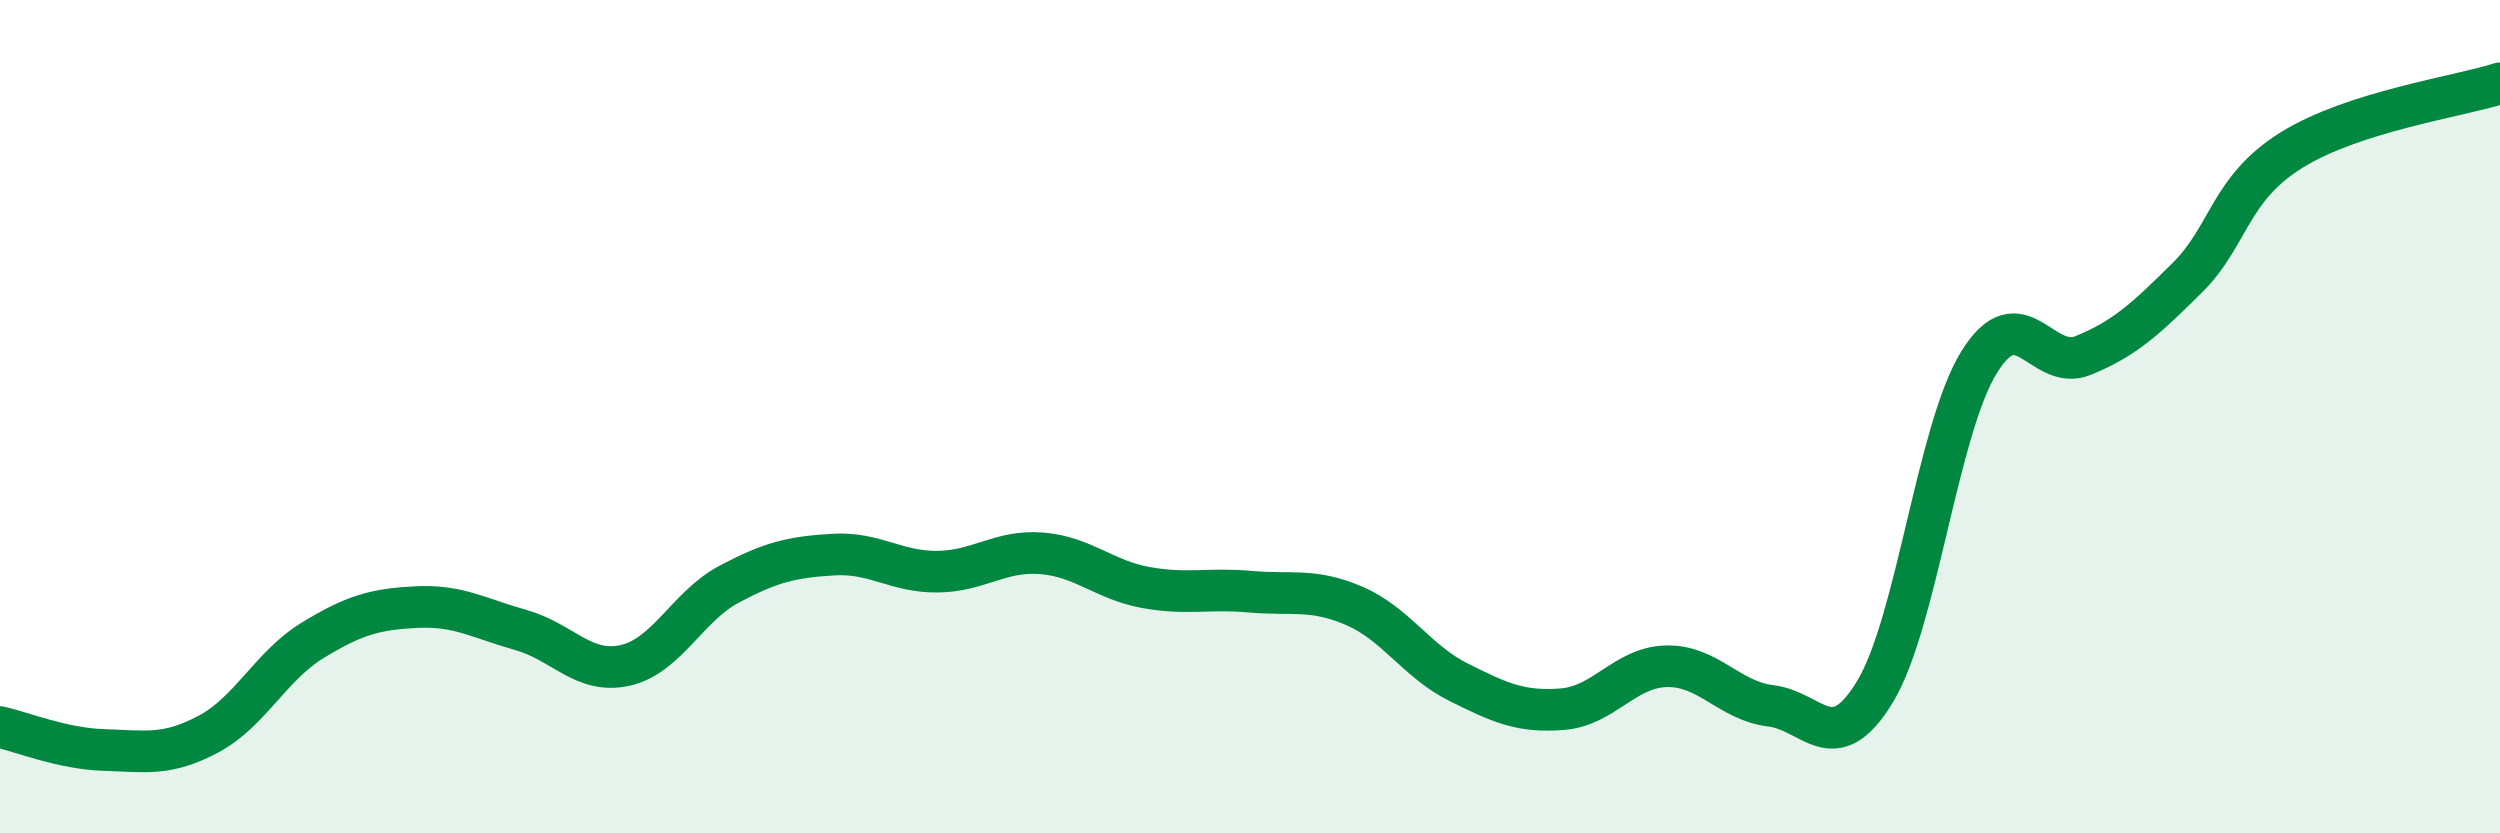
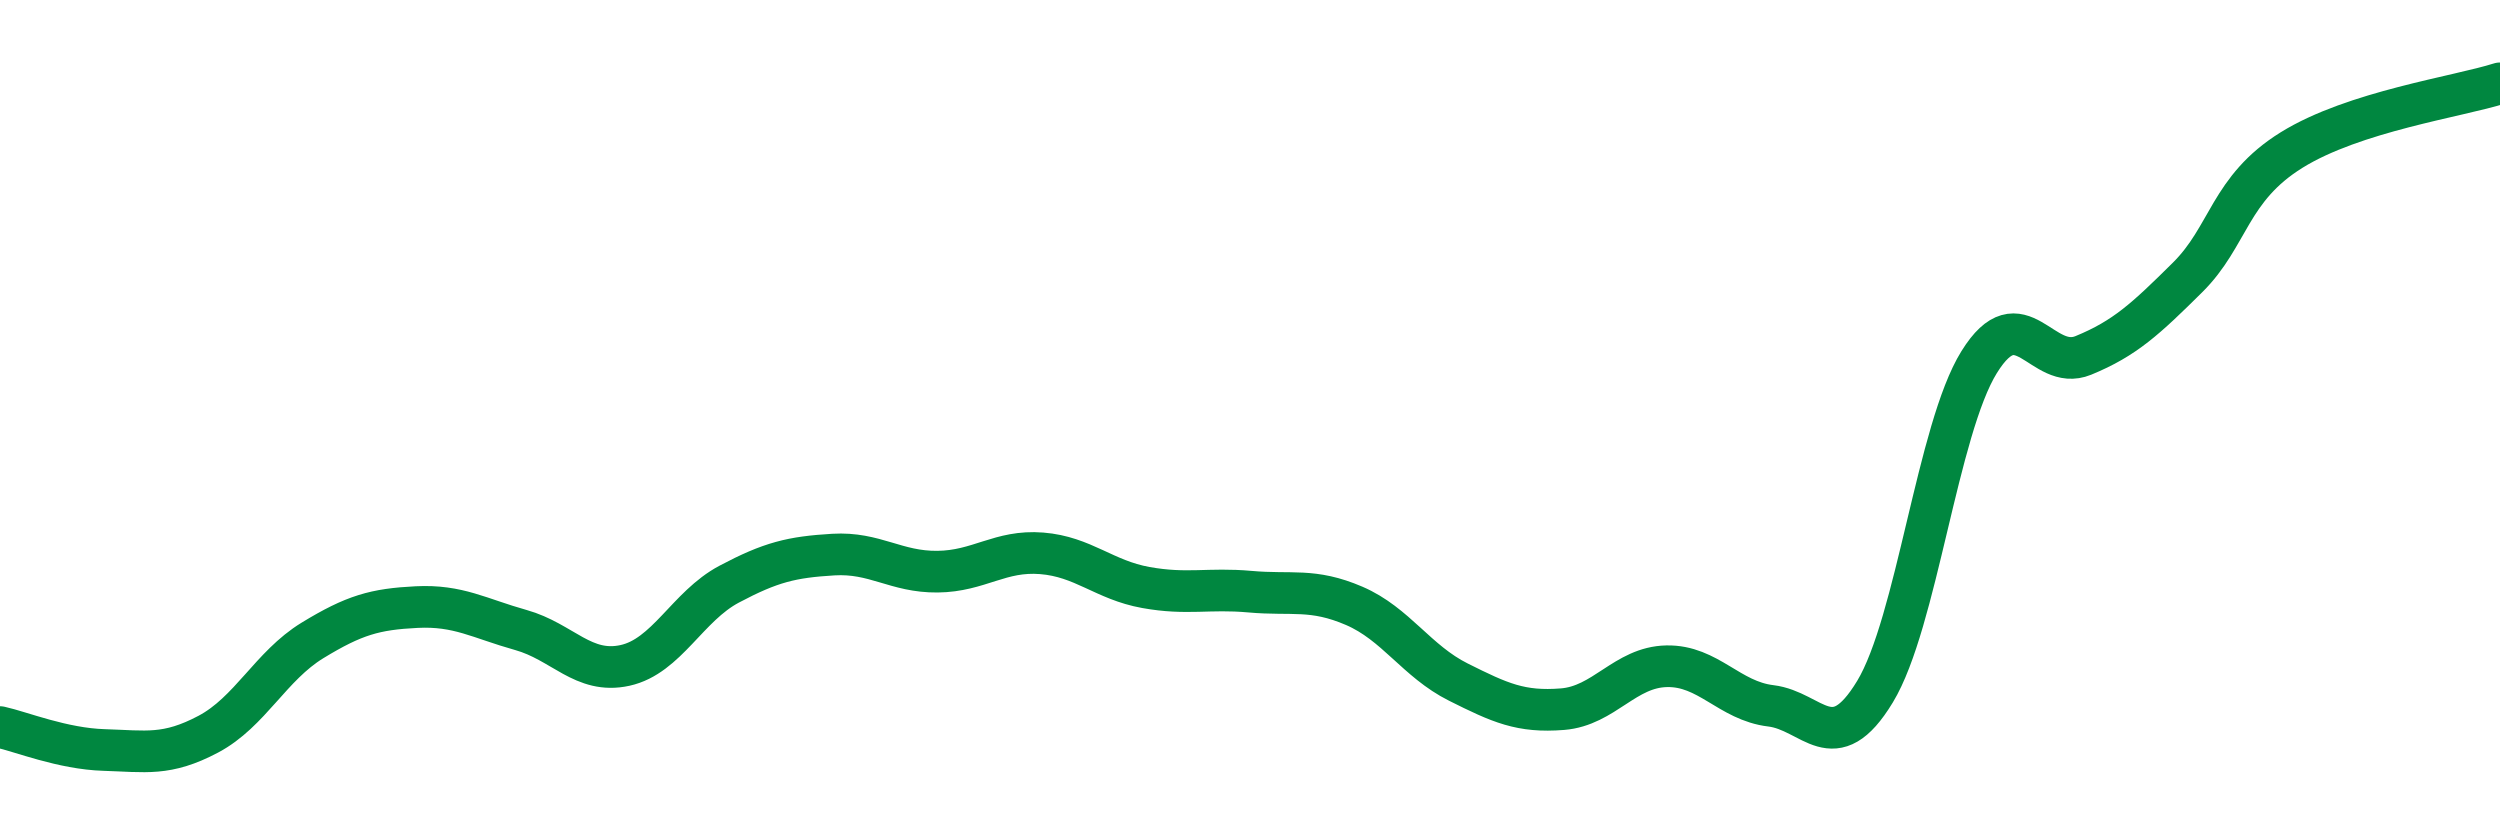
<svg xmlns="http://www.w3.org/2000/svg" width="60" height="20" viewBox="0 0 60 20">
-   <path d="M 0,17.45 C 0.5,17.56 1.5,17.97 2.5,18 C 3.5,18.03 4,18.15 5,17.62 C 6,17.09 6.5,15.98 7.5,15.37 C 8.5,14.76 9,14.62 10,14.57 C 11,14.52 11.5,14.84 12.5,15.12 C 13.5,15.4 14,16.19 15,15.97 C 16,15.75 16.5,14.55 17.5,14.02 C 18.5,13.49 19,13.37 20,13.31 C 21,13.25 21.5,13.73 22.5,13.72 C 23.5,13.71 24,13.2 25,13.28 C 26,13.36 26.5,13.92 27.5,14.1 C 28.5,14.28 29,14.11 30,14.2 C 31,14.29 31.5,14.11 32.5,14.54 C 33.5,14.97 34,15.87 35,16.37 C 36,16.87 36.5,17.1 37.5,17.02 C 38.5,16.94 39,16.01 40,15.99 C 41,15.97 41.5,16.82 42.5,16.94 C 43.5,17.06 44,18.25 45,16.6 C 46,14.95 46.5,10.3 47.5,8.69 C 48.5,7.08 49,8.94 50,8.53 C 51,8.12 51.5,7.65 52.5,6.66 C 53.5,5.67 53.5,4.53 55,3.6 C 56.5,2.67 59,2.32 60,2L60 20L0 20Z" fill="#008740" opacity="0.1" stroke-linecap="round" stroke-linejoin="round" />
  <path d="M 0,17.45 C 0.5,17.56 1.5,17.97 2.5,18 C 3.5,18.03 4,18.15 5,17.62 C 6,17.09 6.5,15.98 7.5,15.37 C 8.5,14.76 9,14.62 10,14.57 C 11,14.52 11.5,14.84 12.5,15.12 C 13.5,15.4 14,16.19 15,15.97 C 16,15.75 16.5,14.55 17.5,14.02 C 18.5,13.49 19,13.37 20,13.31 C 21,13.25 21.5,13.73 22.5,13.72 C 23.5,13.71 24,13.2 25,13.28 C 26,13.36 26.5,13.92 27.5,14.1 C 28.5,14.28 29,14.11 30,14.2 C 31,14.29 31.5,14.11 32.5,14.54 C 33.5,14.97 34,15.87 35,16.37 C 36,16.87 36.5,17.1 37.5,17.02 C 38.5,16.94 39,16.01 40,15.99 C 41,15.97 41.5,16.82 42.5,16.94 C 43.5,17.06 44,18.25 45,16.6 C 46,14.95 46.5,10.3 47.5,8.69 C 48.5,7.08 49,8.94 50,8.53 C 51,8.12 51.5,7.65 52.5,6.66 C 53.5,5.67 53.5,4.53 55,3.6 C 56.5,2.67 59,2.32 60,2" stroke="#008740" stroke-width="1" fill="none" stroke-linecap="round" stroke-linejoin="round" />
</svg>